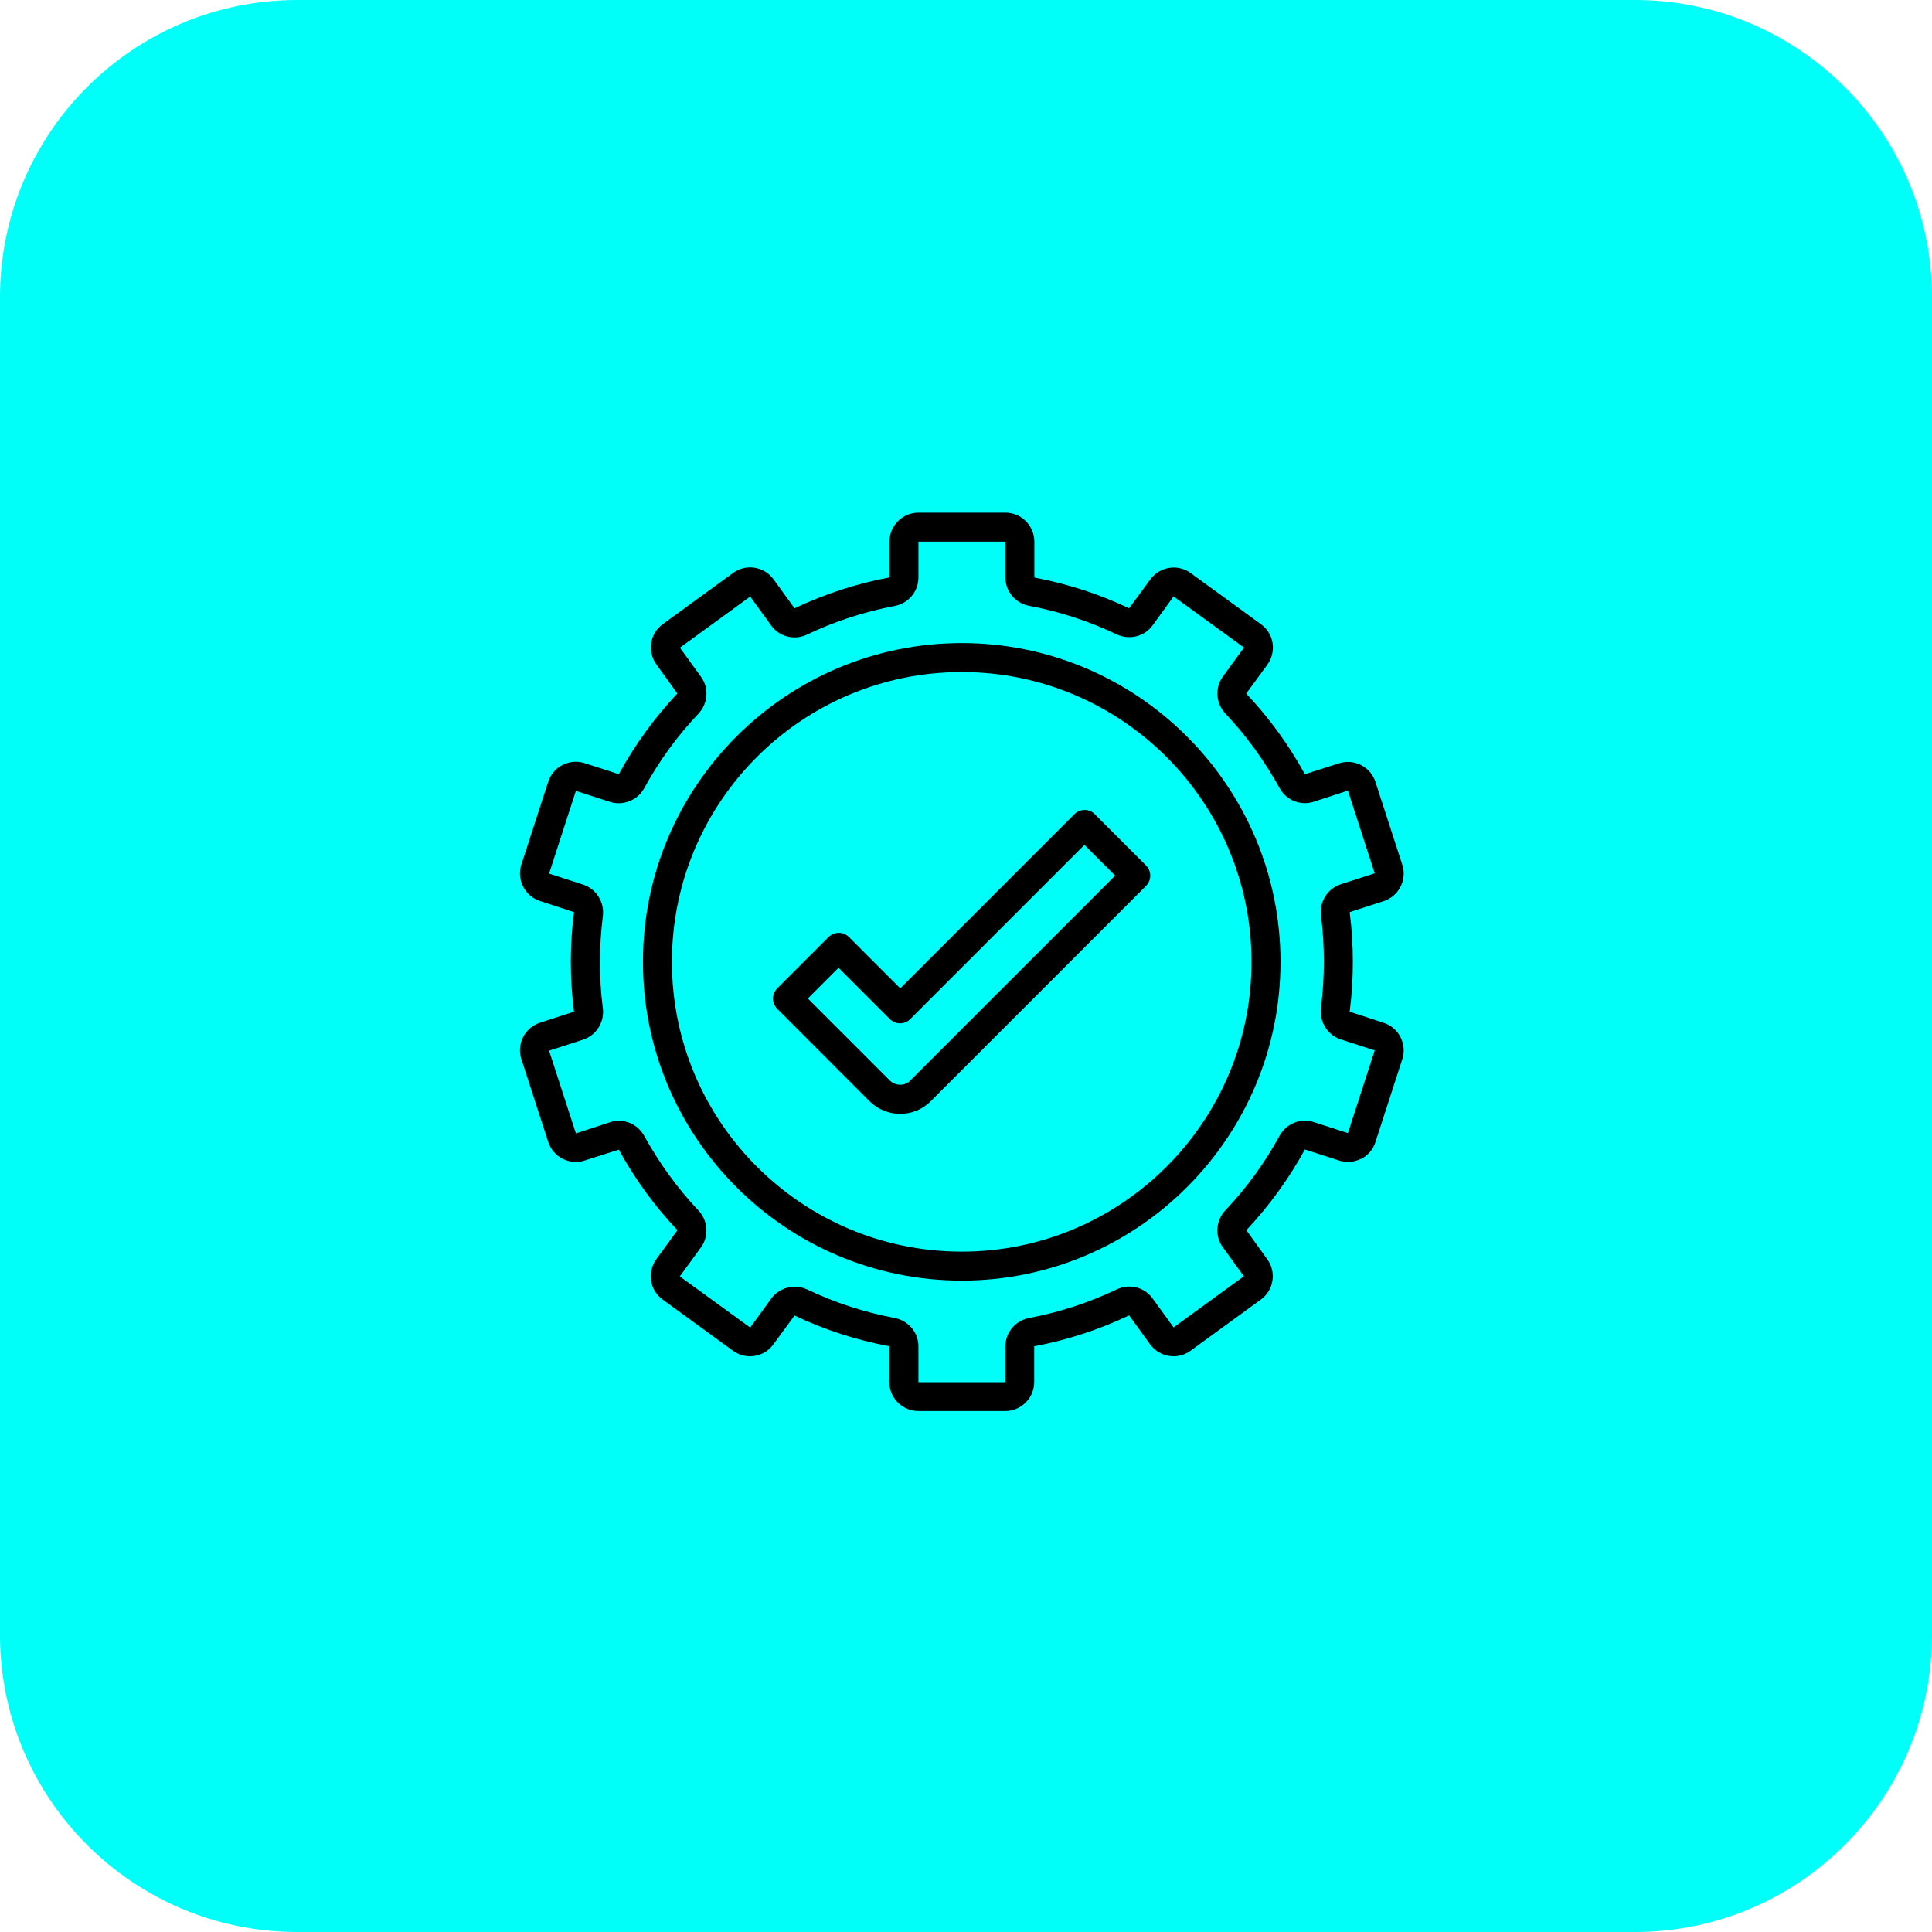
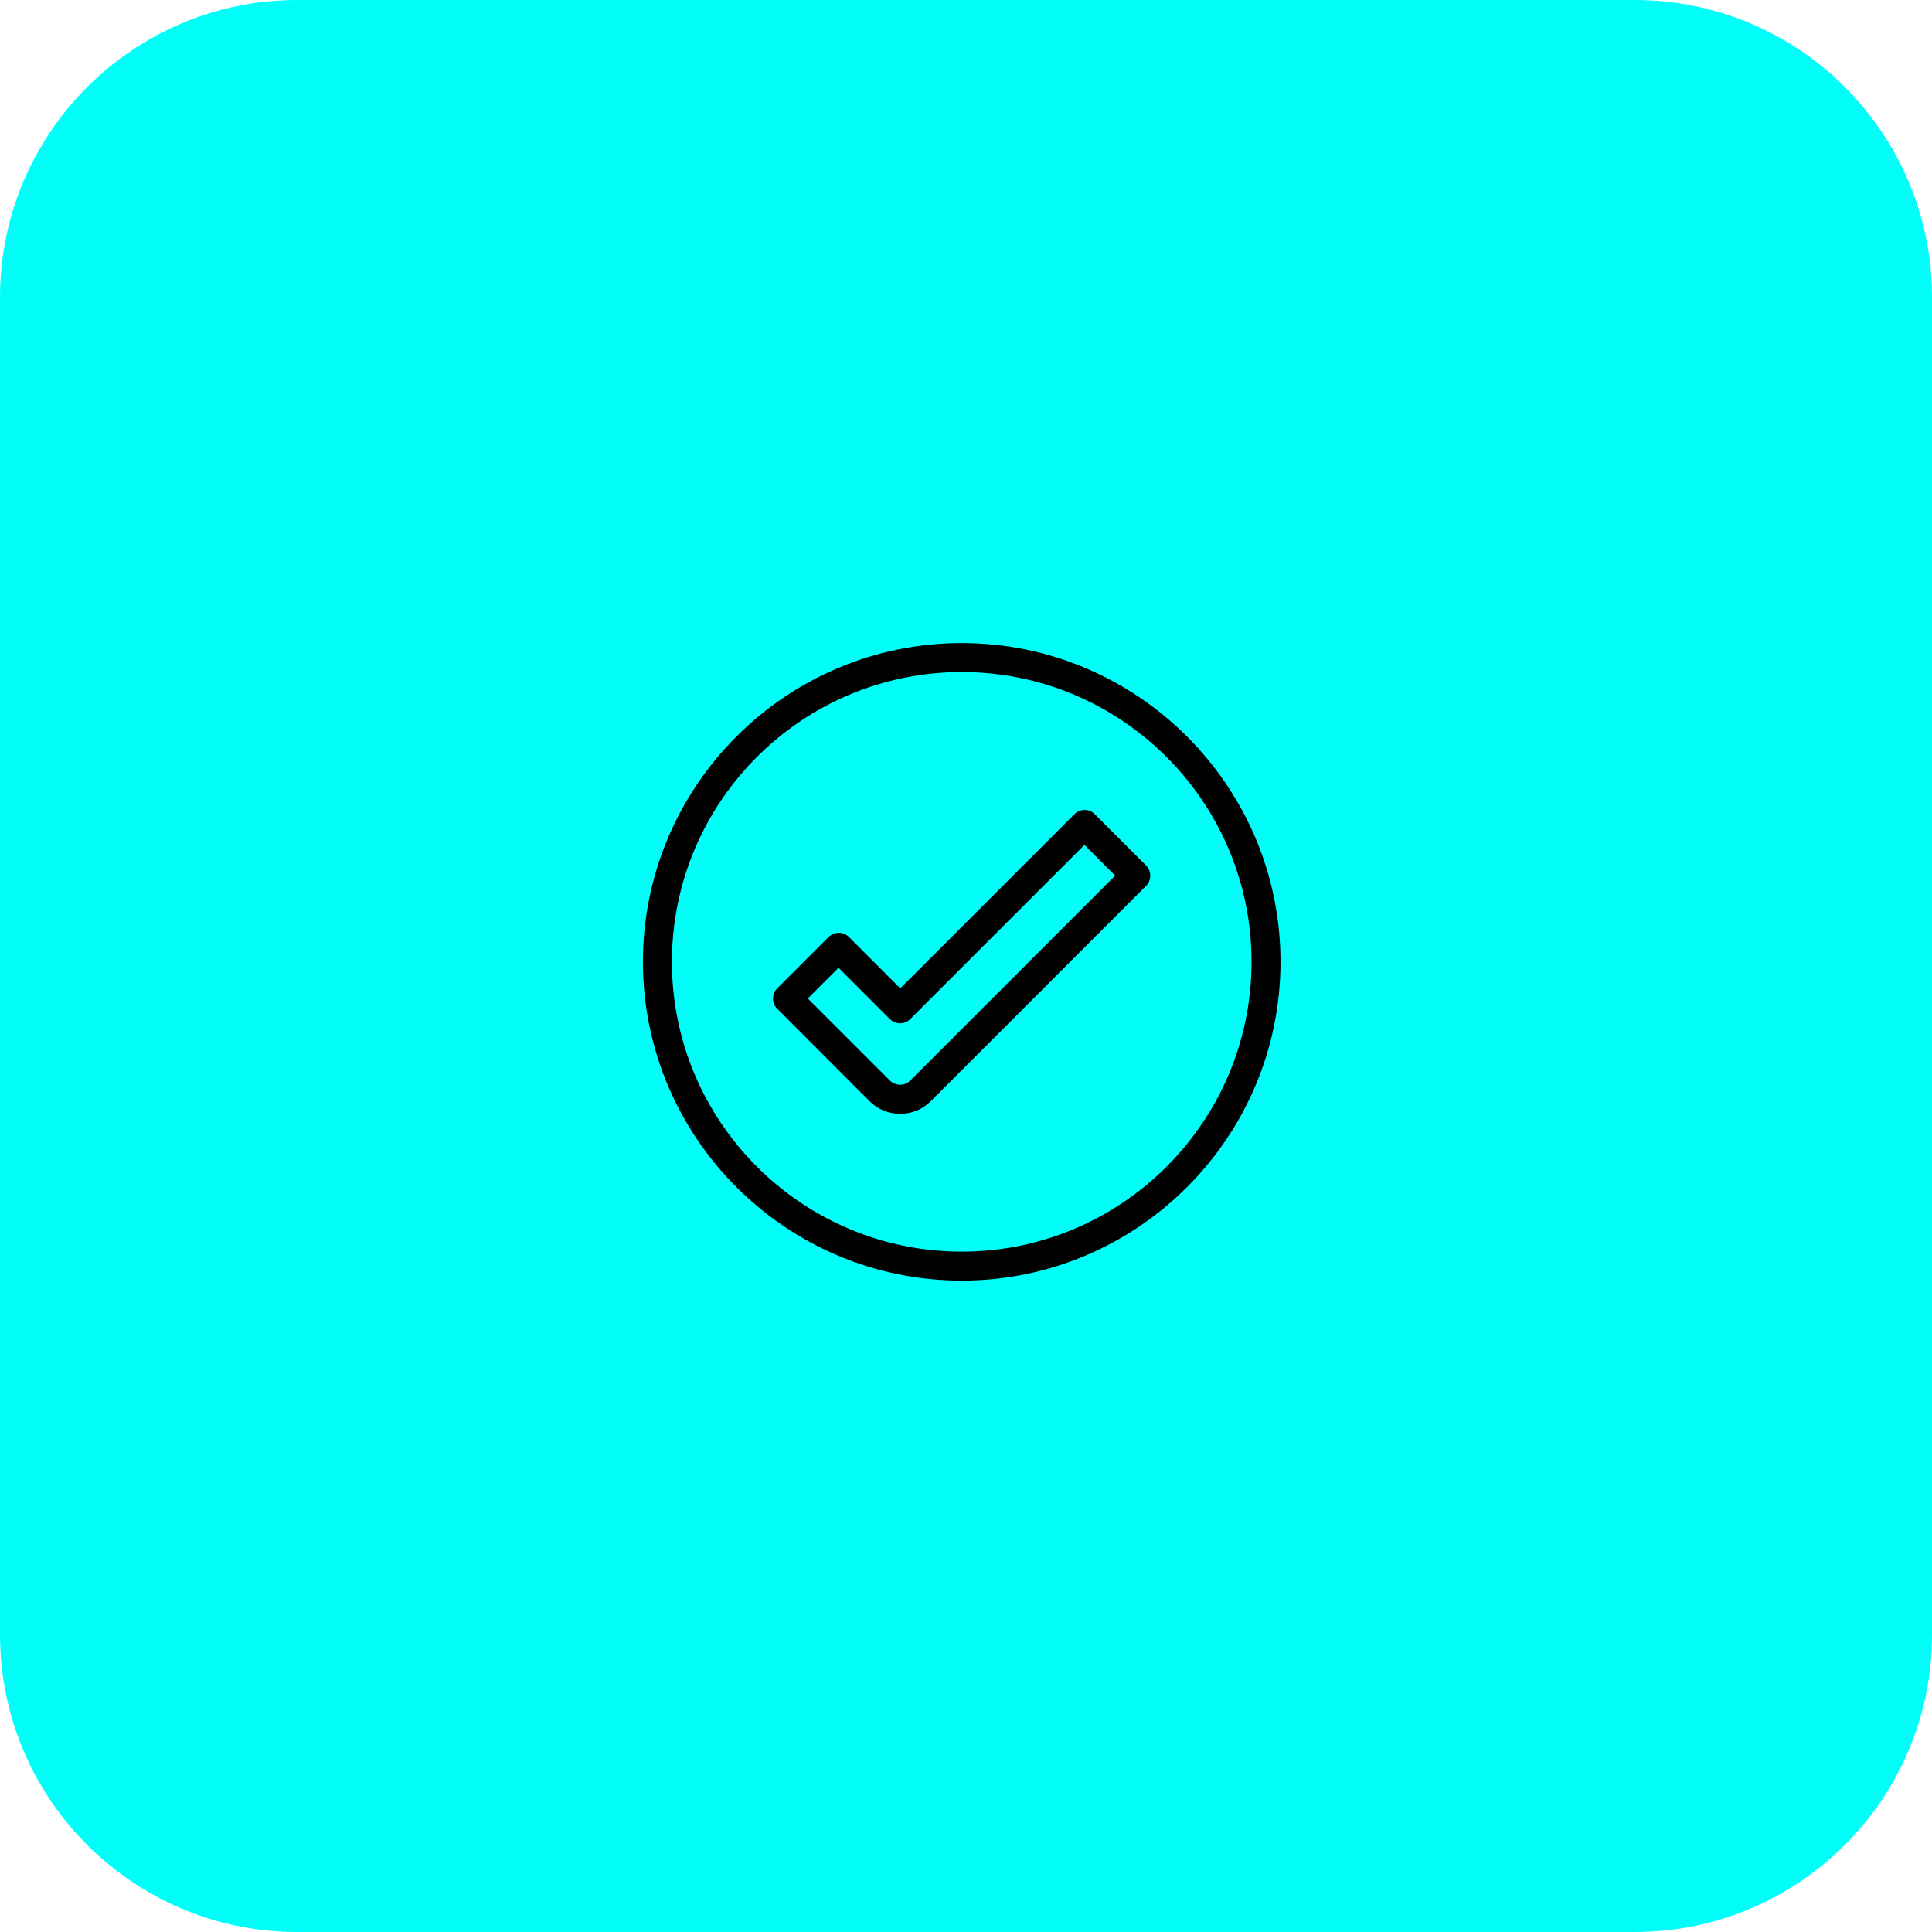
<svg xmlns="http://www.w3.org/2000/svg" width="100%" height="100%" viewBox="0 0 65 65" version="1.1" xml:space="preserve" style="fill-rule:evenodd;clip-rule:evenodd;stroke-linejoin:round;stroke-miterlimit:2;">
  <g id="Page-1">
    <g id="index">
      <g id="Charting-Alone-Copy">
        <g id="Group-4">
          <path id="Rectangle-Copy-7" d="M65,10L65,55C65,60.519 60.519,65 55,65L10,65C4.481,65 0,60.519 0,55L0,10C0,4.481 4.481,0 10,0L55,0C60.519,0 65,4.481 65,10Z" style="fill:rgb(0,255,249);" />
          <g transform="matrix(0.026,0,0,0.026,16.756,16.76)">
-             <path d="M1116.8,855C1125.8,850.5 1132.36,842.625 1135.36,833.25L1170.05,726.19C1173.24,716.628 1172.3,706.502 1167.8,697.502C1163.3,688.502 1155.42,681.94 1146.05,678.94L1101.99,664.502C1104.8,643.127 1106.11,621.564 1106.11,600.19C1106.11,578.816 1104.8,557.252 1101.99,535.69L1146.05,521.44C1155.61,518.253 1163.3,511.69 1167.8,502.878C1172.3,493.878 1173.24,483.753 1170.05,474.19L1135.36,367.13C1128.99,347.442 1107.61,336.755 1088.11,343.13L1044.05,357.192C1023.24,319.317 997.925,284.254 968.112,252.942L995.487,215.442C1001.3,207.38 1003.74,197.442 1002.24,187.504C1000.74,177.566 995.3,168.942 987.237,163.129L896.299,96.941C879.611,84.753 856.174,88.504 843.987,105.191L816.612,142.503C777.612,123.941 736.362,110.628 693.992,102.753L693.992,56.253C693.992,35.628 677.117,18.753 656.492,18.753L543.992,18.753C523.367,18.753 506.492,35.628 506.492,56.253L506.492,102.565C464.117,110.44 422.867,123.94 383.682,142.503L356.494,105.003C344.306,88.315 320.869,84.565 304.182,96.753L213.244,162.941C205.181,168.754 199.744,177.566 198.244,187.316C196.744,197.066 198.994,207.191 204.994,215.254L231.994,252.754C202.556,284.066 177.056,319.129 156.244,357.194L112.182,342.944C92.494,336.569 71.307,347.257 64.932,366.944L30.244,474.004C27.056,483.567 27.994,493.692 32.494,502.692C36.994,511.505 44.869,518.254 54.244,521.254L98.306,535.692C95.493,557.067 94.181,578.63 94.181,600.004C94.181,621.378 95.493,642.942 98.306,664.504L54.244,678.754C44.681,681.942 36.994,688.504 32.494,697.316C27.994,706.316 27.056,716.441 30.244,726.004L64.932,833.064C68.119,842.627 74.682,850.314 83.494,854.814C92.494,859.314 102.619,860.252 112.182,857.064L156.244,843.002C177.056,880.877 202.369,915.94 232.182,947.252L204.807,984.752C198.994,992.815 196.557,1002.75 198.057,1012.69C199.557,1022.63 204.994,1031.25 213.057,1037.07L303.995,1103.25C320.683,1115.44 344.307,1111.69 356.307,1095L383.682,1057.69C422.682,1076.25 463.932,1089.57 506.302,1097.44L506.302,1143.75C506.302,1164.38 523.177,1181.25 543.802,1181.25L656.302,1181.25C676.927,1181.25 693.802,1164.38 693.802,1143.75L693.802,1097.44C736.177,1089.57 777.427,1076.07 816.612,1057.5L843.8,1095C855.988,1111.69 879.425,1115.44 896.112,1103.25L987.05,1037.07C995.112,1031.25 1000.55,1022.44 1002.05,1012.69C1003.55,1002.94 1001.3,992.815 995.3,984.752L968.3,947.252C997.738,915.94 1023.24,880.877 1044.05,842.812L1088.11,857.062C1097.67,860.25 1107.8,859.312 1116.8,854.812L1116.8,855ZM1011.24,825.188C992.115,860.25 968.49,892.688 941.115,921.563C928.74,934.688 927.24,954.938 937.928,969.375L965.116,1006.88L874.178,1073.06L846.99,1035.56C836.49,1020.94 816.802,1016.06 800.49,1023.94C764.302,1041.19 726.24,1053.56 687.24,1060.88C669.428,1064.25 656.49,1079.63 656.49,1097.63L656.49,1143.94L543.99,1143.94L543.99,1097.63C543.99,1079.63 531.052,1064.25 513.24,1060.88C474.24,1053.56 436.178,1041.19 399.99,1023.94C394.74,1021.5 389.302,1020.38 383.865,1020.38C372.24,1020.38 360.803,1025.81 353.49,1035.75L326.302,1073.25L235.177,1007.06L262.552,969.563C273.052,955.125 271.739,934.875 259.364,921.751C231.989,892.876 208.552,860.251 189.239,825.376C180.614,809.438 161.864,801.938 144.801,807.564L100.739,822.002L66.051,714.942L110.113,700.692C127.175,695.067 137.863,678.004 135.613,660.004C132.988,640.129 131.863,620.254 131.863,600.379C131.863,580.504 133.176,560.629 135.613,540.754C137.863,522.754 127.176,505.692 110.113,500.066L66.051,485.816L100.739,378.756L144.801,393.006C161.863,398.443 180.613,390.943 189.239,375.194C208.364,340.132 231.989,307.694 259.364,278.819C271.739,265.694 273.239,245.444 262.552,231.007L235.364,193.507L326.302,127.319L353.49,164.819C363.99,179.444 383.678,184.319 399.99,176.444C436.178,159.194 474.24,146.819 513.24,139.506C531.052,136.131 543.99,120.756 543.99,102.756L543.99,56.256L656.49,56.256L656.49,102.568C656.49,120.568 669.428,135.943 687.24,139.318C726.24,146.63 764.302,159.006 800.49,176.256C816.99,183.943 836.49,179.068 846.99,164.631L874.178,127.131L965.303,193.319L937.928,230.819C927.428,245.257 928.74,265.507 941.115,278.631C968.49,307.506 991.927,340.131 1011.24,375.006C1019.87,390.944 1038.62,398.444 1055.68,392.818L1099.74,378.38L1134.43,485.44L1090.37,499.69C1073.3,505.315 1062.62,522.378 1064.87,540.378C1067.49,560.253 1068.62,580.128 1068.62,600.003C1068.62,619.878 1067.3,639.753 1064.87,659.628C1062.62,677.628 1073.3,694.69 1090.37,700.316L1134.43,714.566L1099.74,821.626L1055.68,807.376C1038.62,801.751 1019.87,809.251 1011.24,825.188Z" style="fill-rule:nonzero;" />
            <path d="M600,187.5C372.56,187.5 187.5,372.56 187.5,600C187.5,827.44 372.56,1012.5 600,1012.5C827.44,1012.5 1012.5,827.44 1012.5,600C1012.5,372.56 827.44,187.5 600,187.5ZM600,975C393.19,975 225,806.81 225,600C225,393.19 393.19,225 600,225C806.81,225 975,393.19 975,600C975,806.81 806.81,975 600,975Z" style="fill-rule:nonzero;" />
            <path d="M772.31,408.94C764.997,401.628 753.185,401.628 745.872,408.94L520.492,634.32L454.117,567.945C446.804,560.632 434.992,560.632 427.679,567.945L361.304,634.32C353.991,641.632 353.991,653.445 361.304,660.758L480.554,780.198C491.429,791.073 505.866,796.698 520.304,796.698C534.742,796.698 549.179,791.26 560.054,780.198L838.494,501.758C845.806,494.445 845.806,482.633 838.494,475.32L772.119,408.945L772.31,408.94ZM533.62,753.56C526.307,760.872 514.495,760.872 506.995,753.56L400.875,647.44L440.625,607.69L507,674.065C514.312,681.377 526.125,681.377 533.438,674.065L758.818,448.685L798.568,488.435L533.448,753.555L533.62,753.56Z" style="fill-rule:nonzero;" />
          </g>
        </g>
      </g>
    </g>
  </g>
</svg>